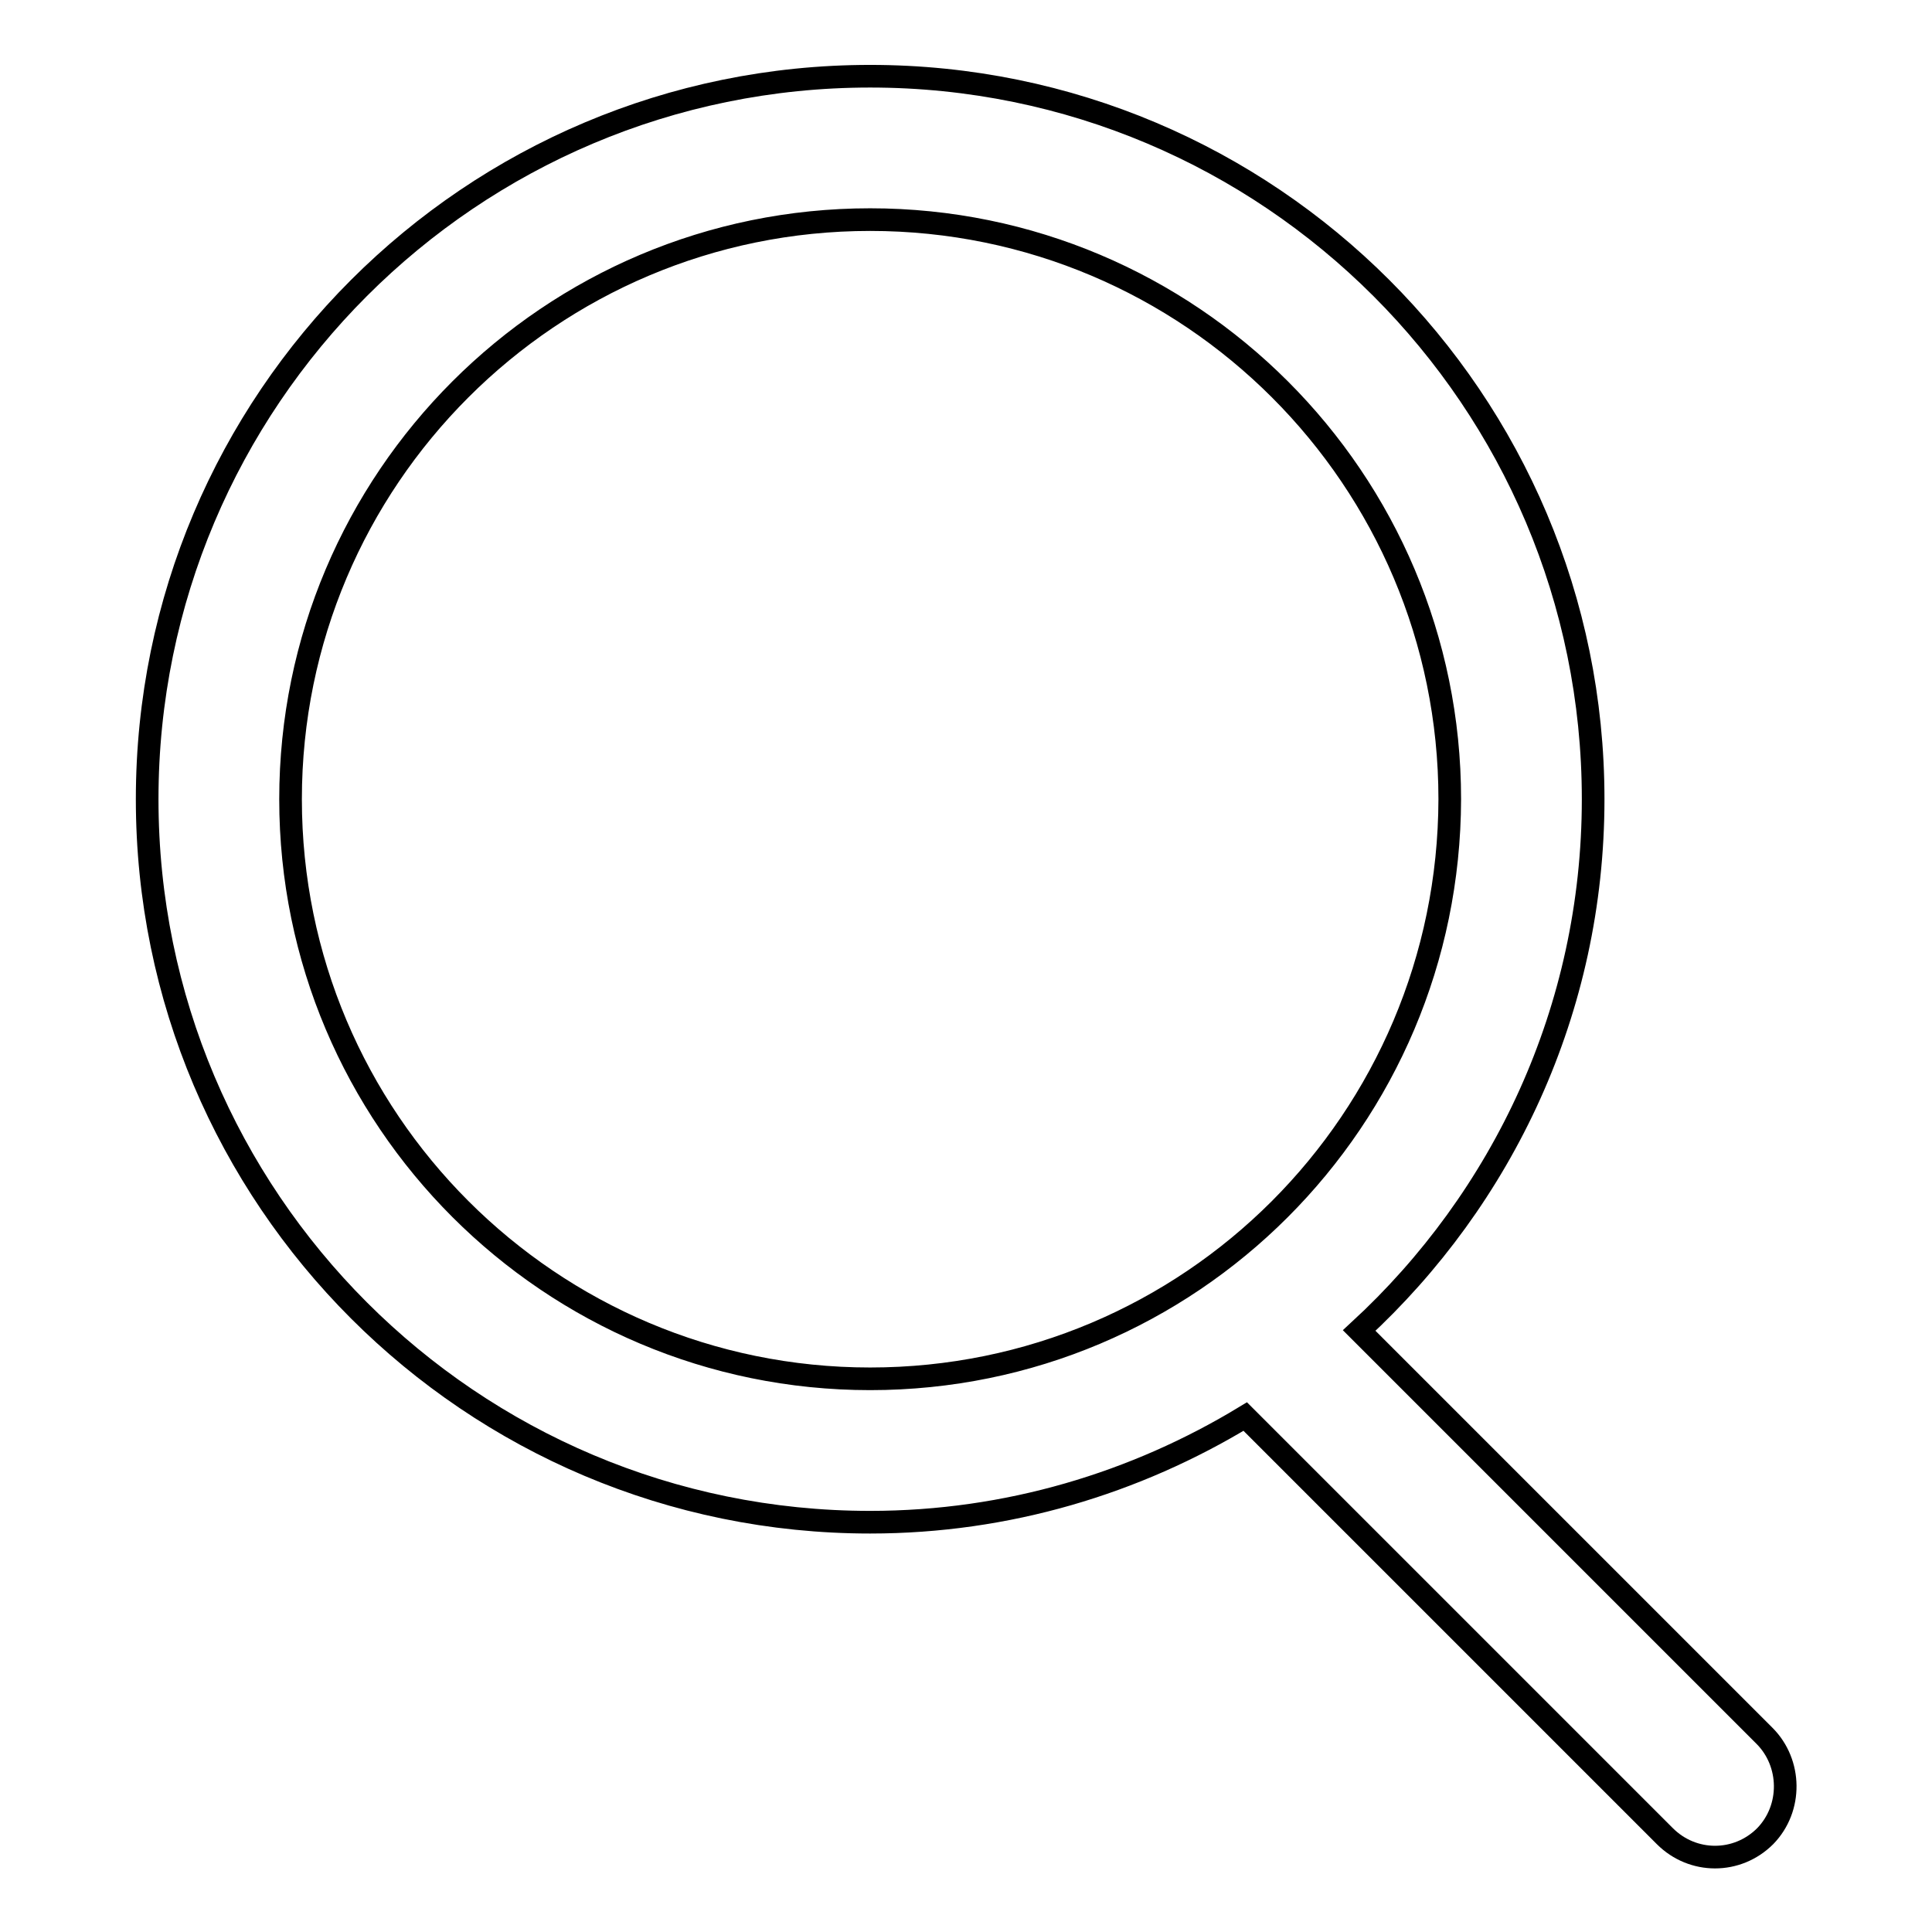
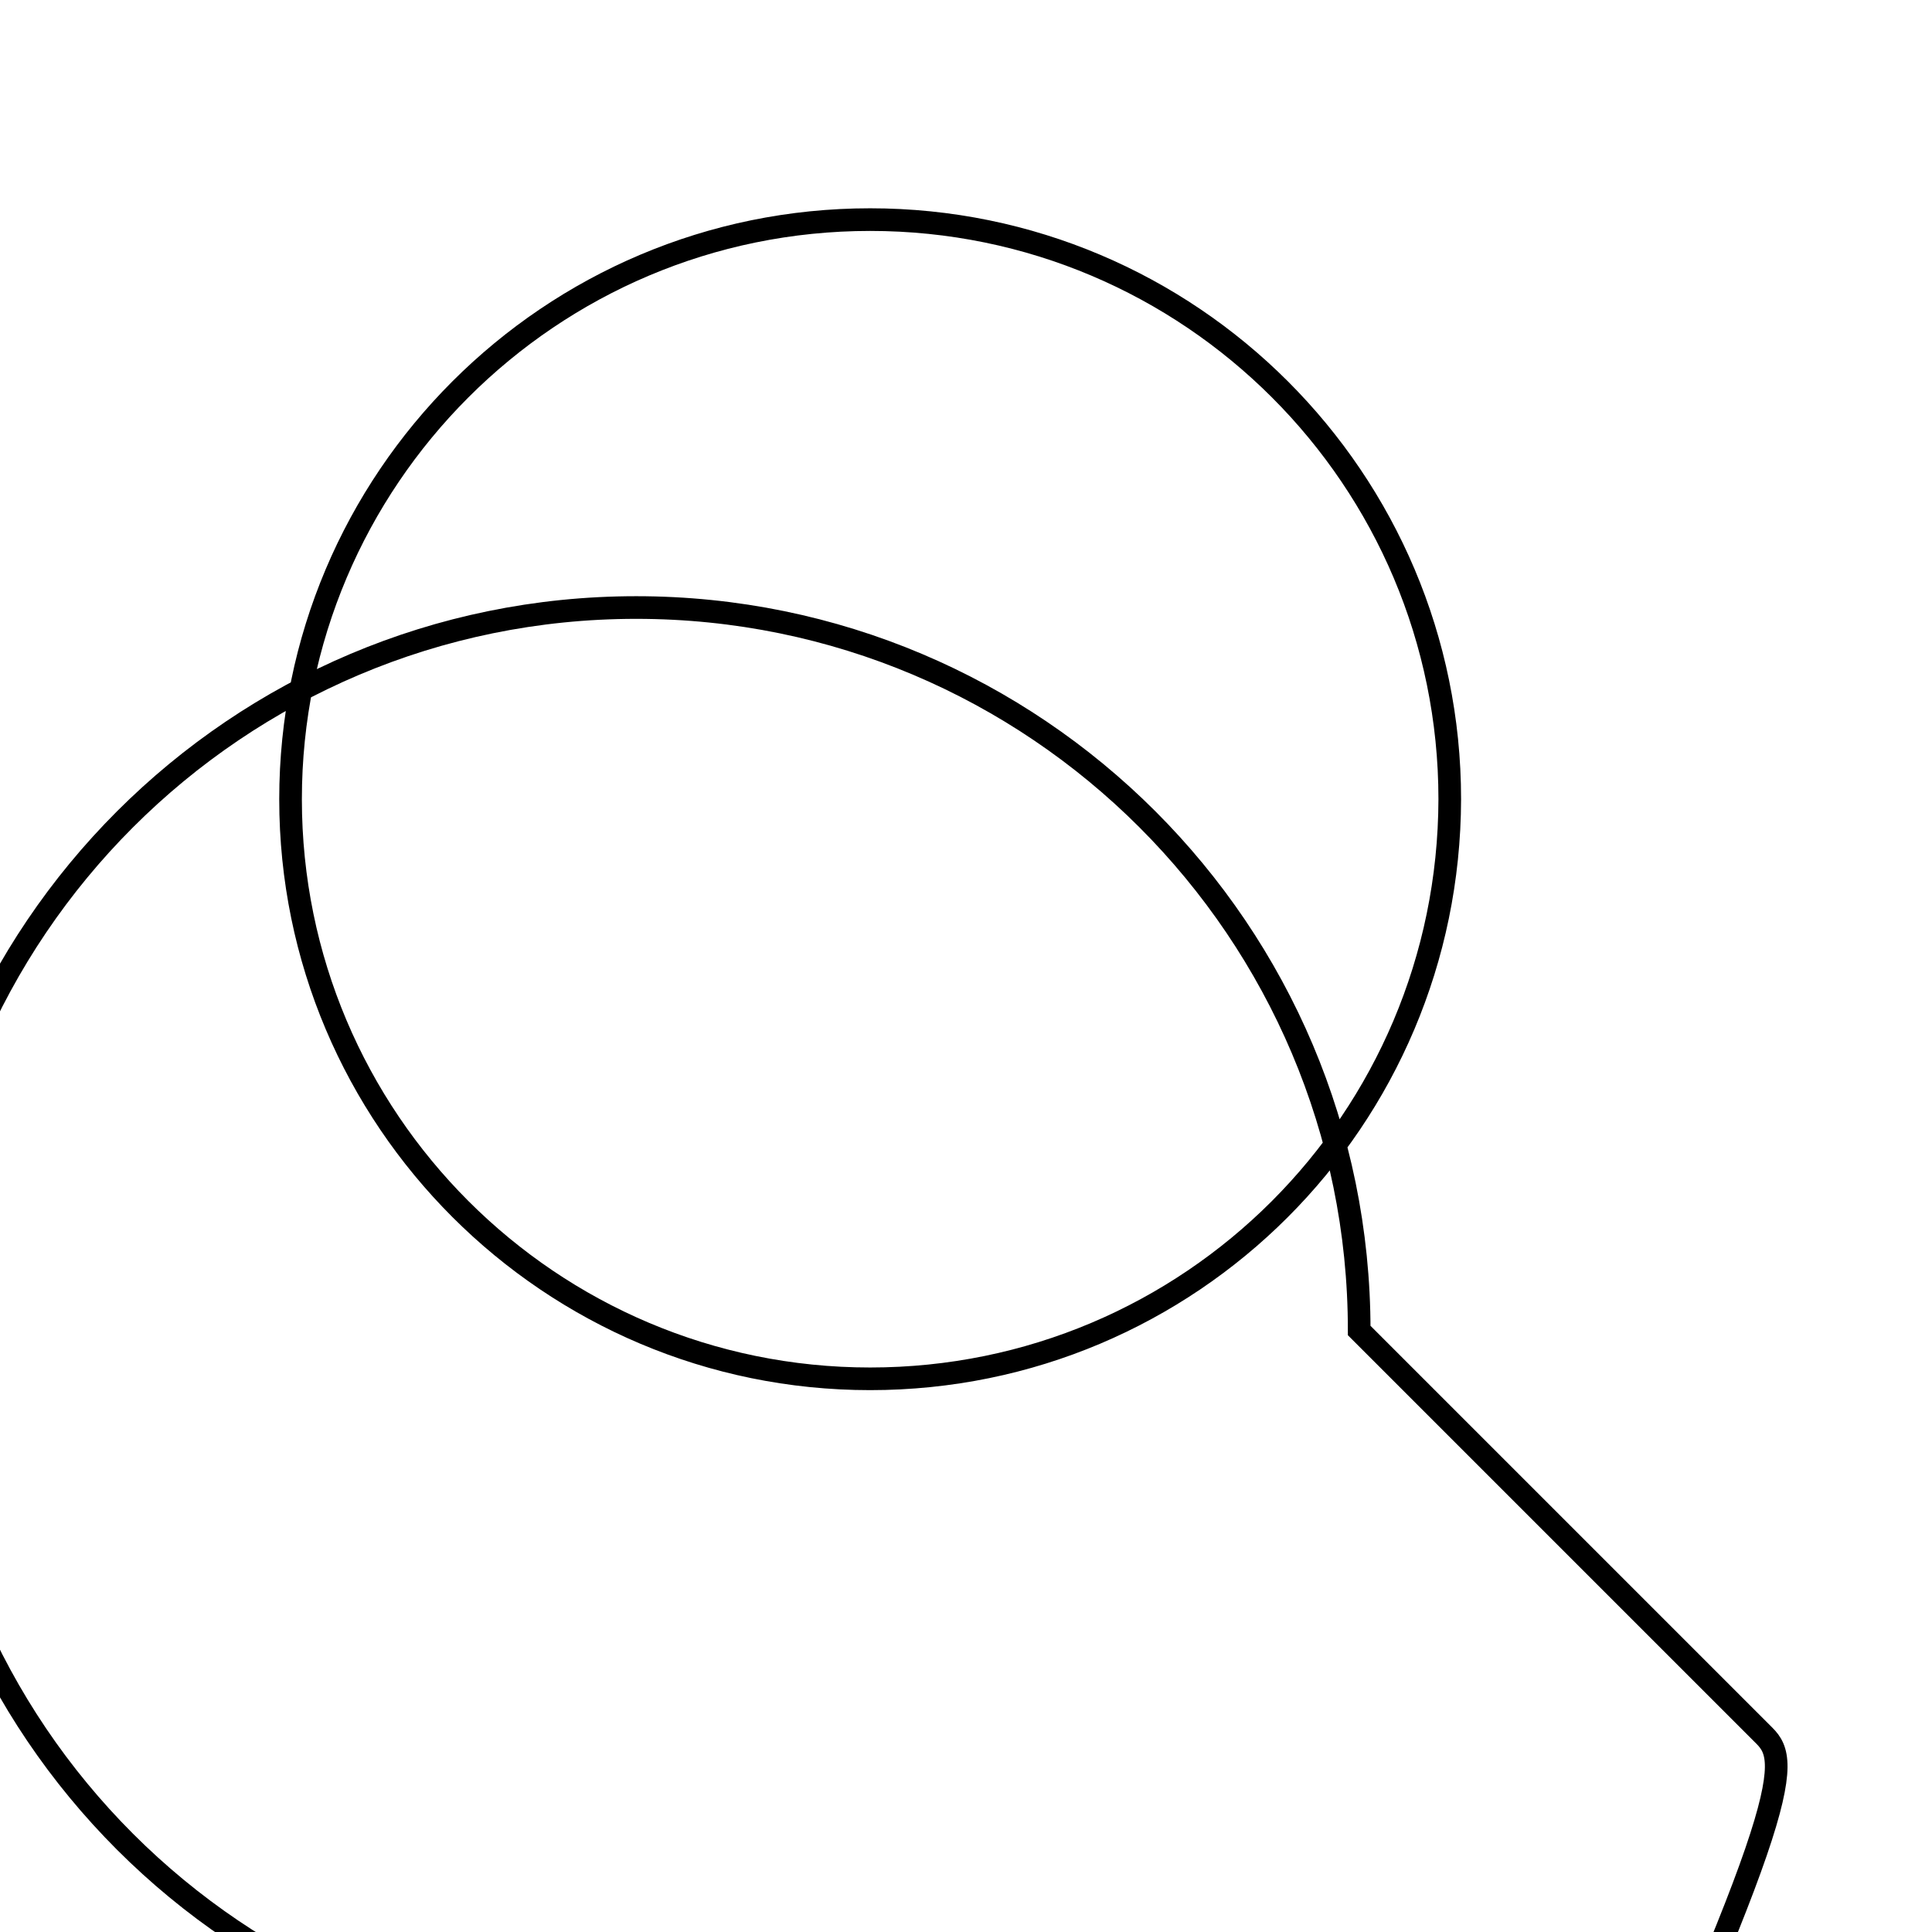
<svg xmlns="http://www.w3.org/2000/svg" version="1.1" x="0px" y="0px" viewBox="0 0 256 256" enable-background="new 0 0 256 256" xml:space="preserve">
  <g>
    <g>
-       <path stroke-width="3" fill-opacity="0" stroke="#000000" d="M233.8,230l-53.7-53.7c19-17.5,31-42.5,31-70.4c0-52.9-42.9-95.8-95.8-95.8c-52.9,0-95.8,42.9-95.8,95.8c0,52.9,42.9,95.8,95.8,95.8c18.2,0,35.2-5.2,49.7-14l55.6,55.6c3.7,3.7,9.6,3.7,13.3,0C237.5,239.6,237.4,233.6,233.8,230z M115.3,182.7c-42.4,0-76.8-34.4-76.8-76.8c0-42.4,34.4-76.8,76.8-76.8c42.4,0,76.8,34.4,76.8,76.8C192,148.4,157.7,182.7,115.3,182.7z" />
+       <path stroke-width="3" fill-opacity="0" stroke="#000000" d="M233.8,230l-53.7-53.7c0-52.9-42.9-95.8-95.8-95.8c-52.9,0-95.8,42.9-95.8,95.8c0,52.9,42.9,95.8,95.8,95.8c18.2,0,35.2-5.2,49.7-14l55.6,55.6c3.7,3.7,9.6,3.7,13.3,0C237.5,239.6,237.4,233.6,233.8,230z M115.3,182.7c-42.4,0-76.8-34.4-76.8-76.8c0-42.4,34.4-76.8,76.8-76.8c42.4,0,76.8,34.4,76.8,76.8C192,148.4,157.7,182.7,115.3,182.7z" />
    </g>
  </g>
</svg>